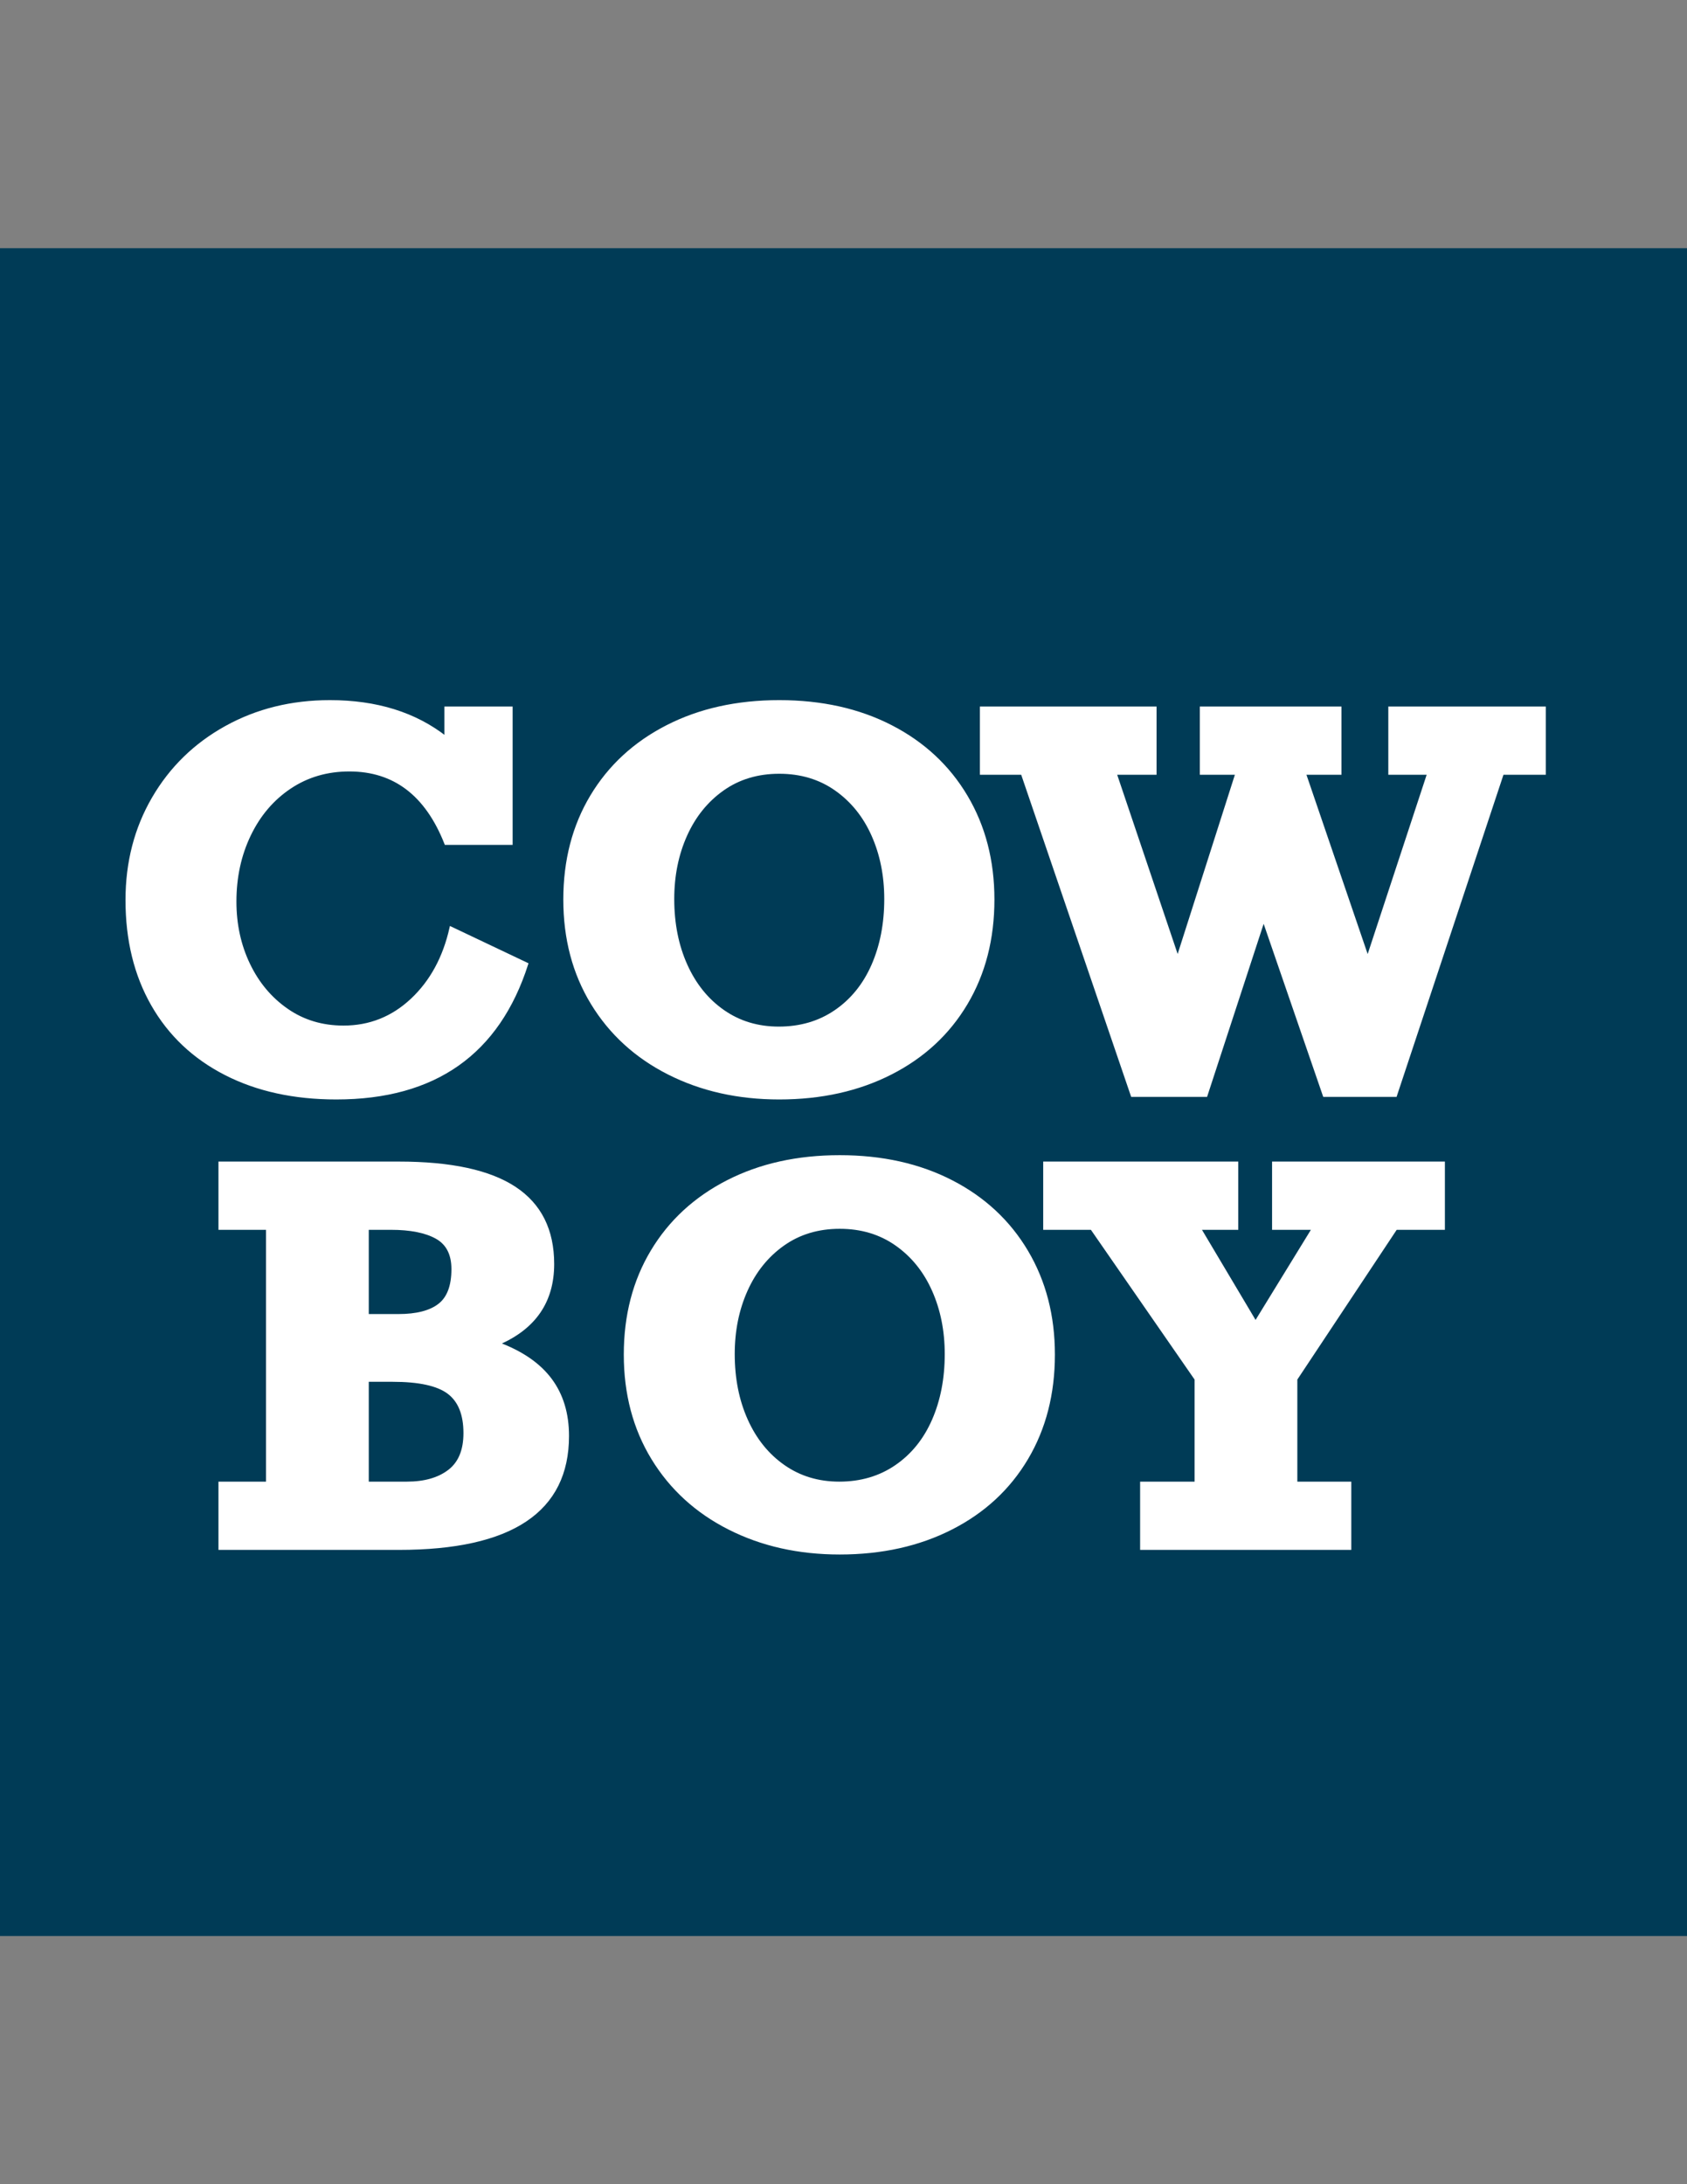
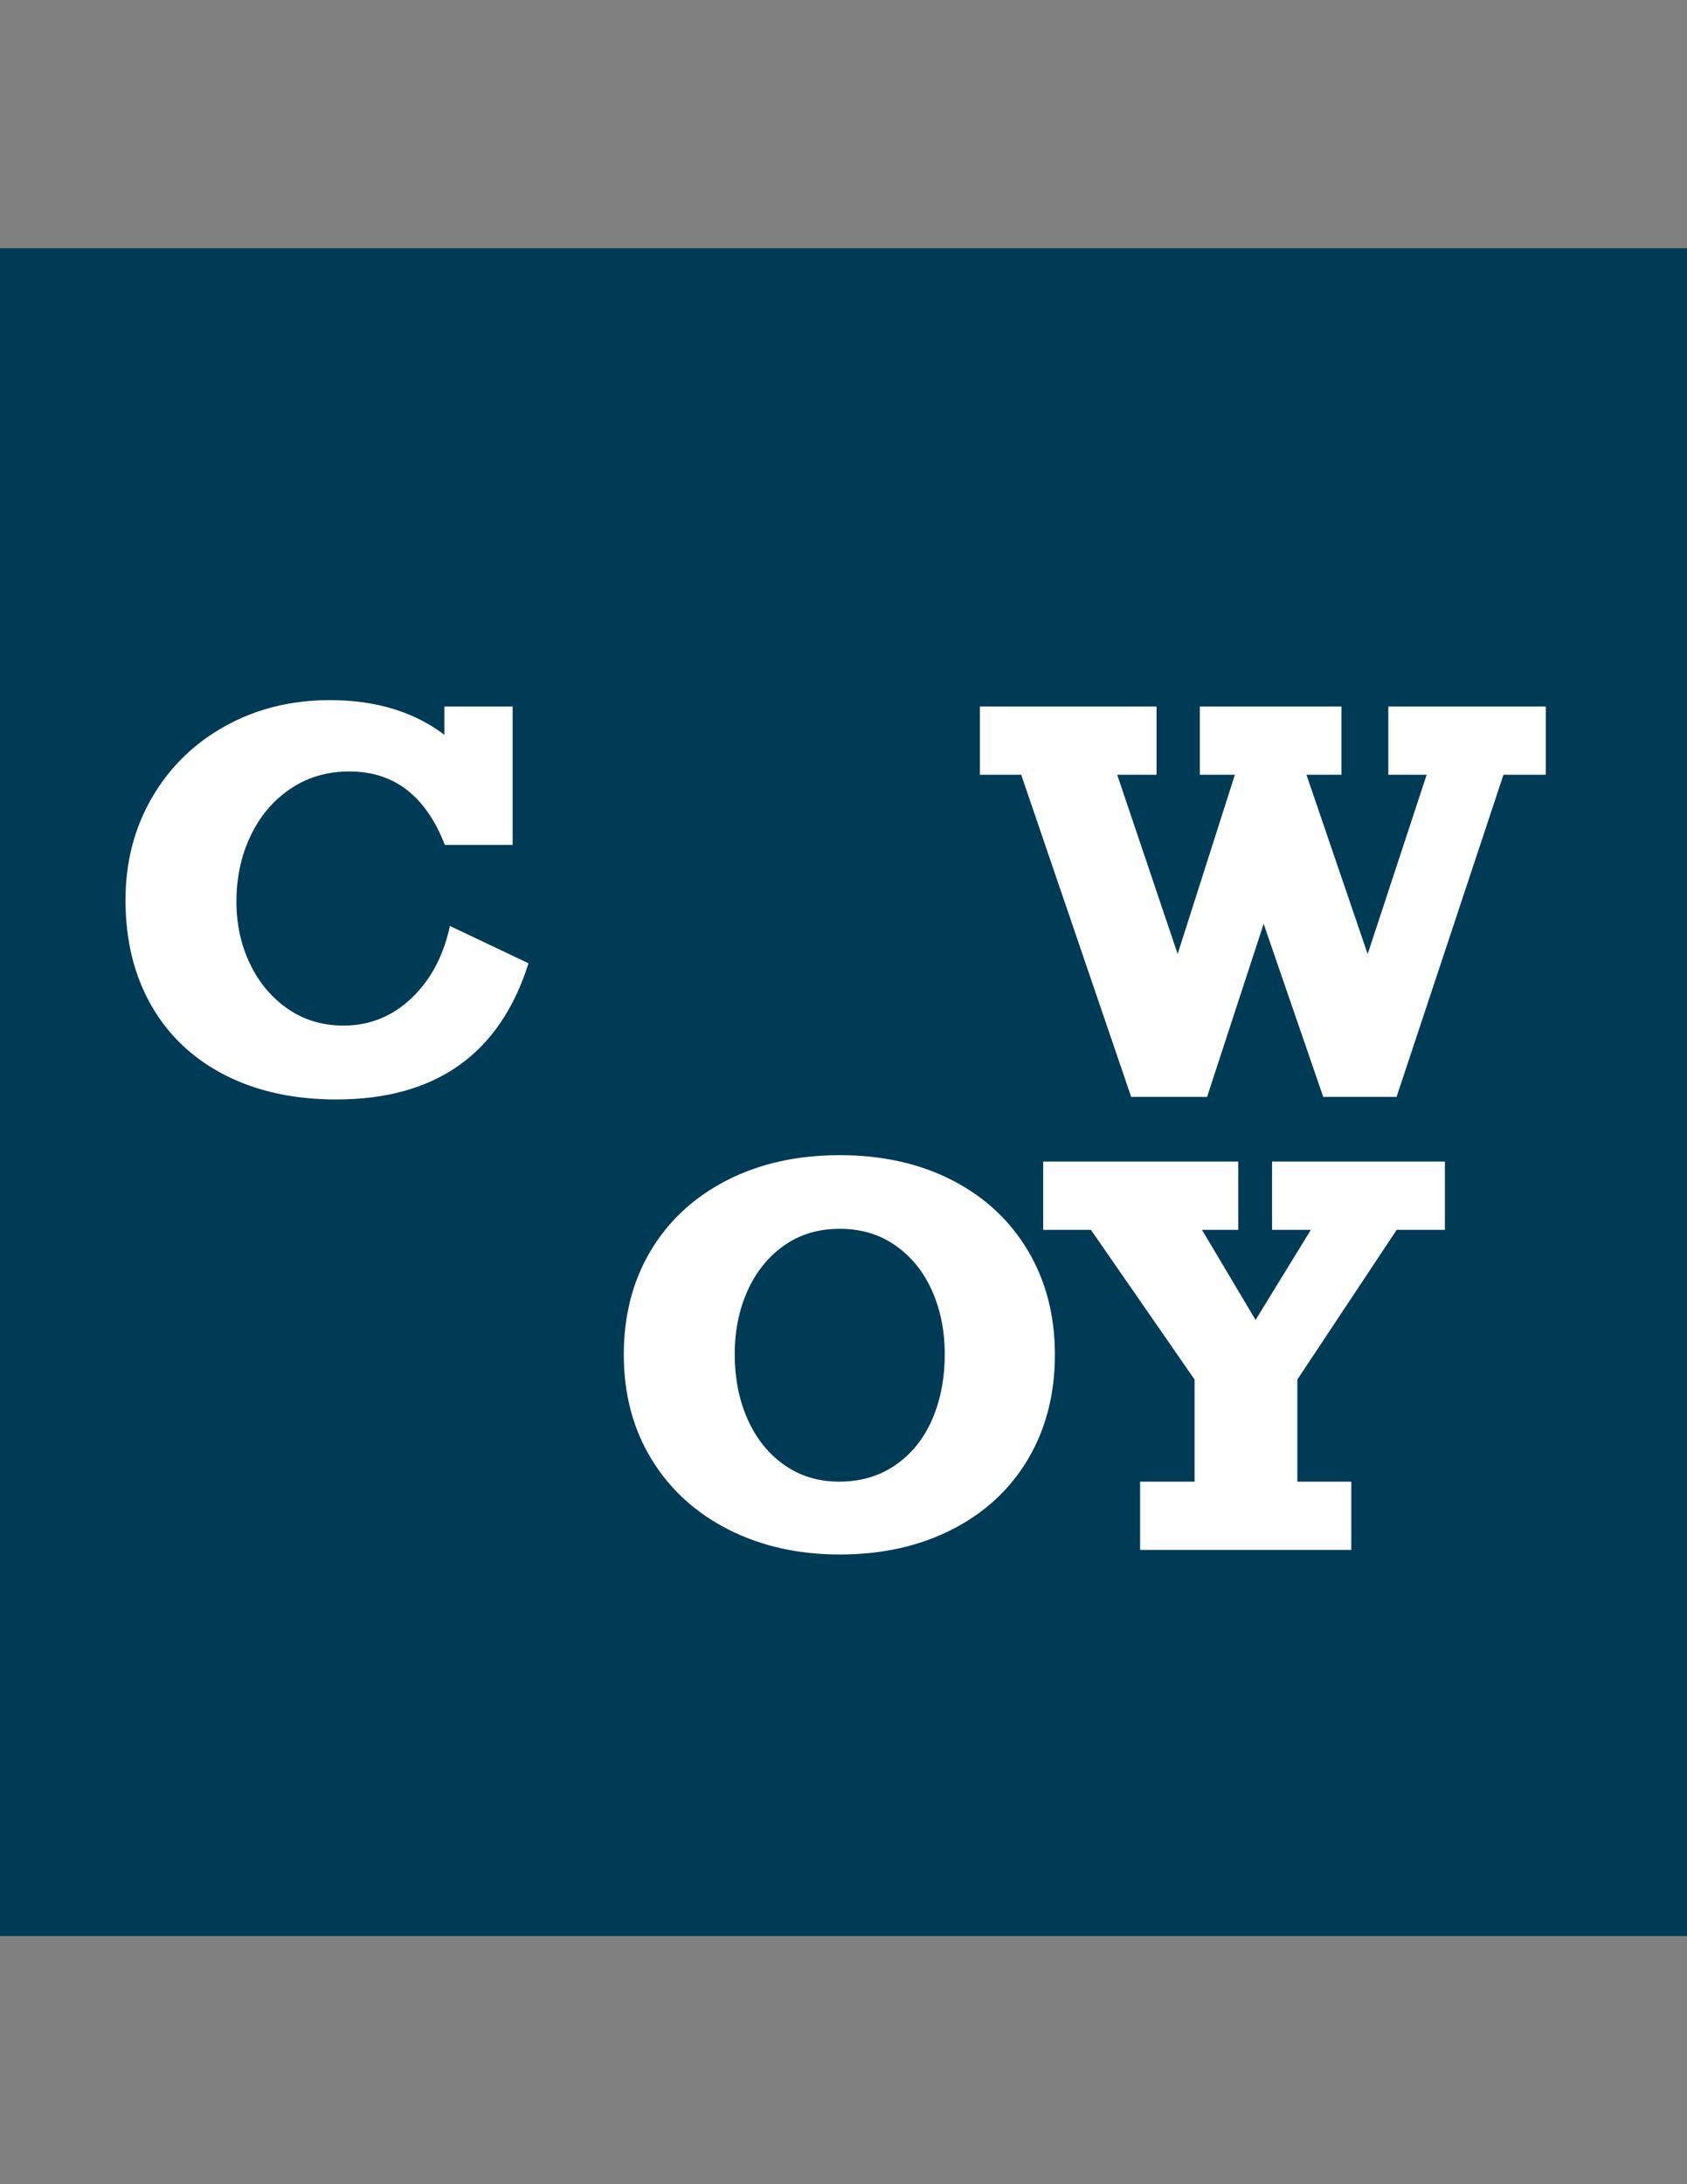
<svg xmlns="http://www.w3.org/2000/svg" version="1.1" id="Layer_1" x="0px" y="0px" width="612px" height="792px" viewBox="0 0 612 792" enable-background="new 0 0 612 792" xml:space="preserve">
  <rect x="0" y="0" width="612" height="792" fill="#808080" stroke="none" />
  <rect y="90" fill="#003B56" width="612" height="612" />
  <g display="none">
    <g transform="matrix(1.793,0,0,1.793,24.794,112.755)" display="inline">
      <path fill="#283855" stroke="#739BAB" stroke-width="0.2" d="M56.542,164.992h10.435c-0.143,3.019-0.959,5.691-2.448,8.017    c-1.51,2.325-3.611,4.121-6.304,5.386c-2.693,1.285-5.773,1.928-9.241,1.928l0,0c-5.712,0-10.21-1.867-13.495-5.6    c-3.305-3.734-4.957-8.997-4.957-15.79l0,0v-2.142c0-4.264,0.745-7.997,2.234-11.199c1.489-3.182,3.631-5.651,6.426-7.405    c2.774-1.734,5.998-2.601,9.669-2.601l0,0c5.284,0,9.527,1.387,12.73,4.162c3.203,2.775,5.028,6.6,5.477,11.475l0,0H56.603    c-0.081-2.652-0.744-4.549-1.989-5.691c-1.265-1.163-3.182-1.744-5.753-1.744l0,0c-2.611,0-4.518,0.979-5.722,2.938    c-1.224,1.958-1.866,5.079-1.928,9.363l0,0v3.06c0,4.651,0.581,7.966,1.744,9.945c1.163,1.999,3.172,2.999,6.028,2.999l0,0    c2.407,0,4.253-0.571,5.538-1.714C55.787,169.255,56.46,167.46,56.542,164.992L56.542,164.992z M108.776,156.852v1.989    c0,4.243-0.785,8.007-2.356,11.291c-1.571,3.264-3.805,5.773-6.701,7.527c-2.897,1.775-6.202,2.662-9.915,2.662    s-6.997-0.857-9.853-2.57c-2.877-1.694-5.12-4.131-6.732-7.313c-1.591-3.162-2.428-6.793-2.509-10.894l0,0v-2.448    c0-4.264,0.785-8.027,2.356-11.291c1.55-3.264,3.784-5.773,6.701-7.527c2.917-1.775,6.243-2.662,9.976-2.662l0,0    c3.692,0,6.977,0.877,9.853,2.632c2.897,1.734,5.141,4.223,6.732,7.466C107.94,148.957,108.756,152.67,108.776,156.852    L108.776,156.852z M98.097,159.024v-1.989c0-4.325-0.714-7.609-2.142-9.853c-1.448-2.244-3.519-3.366-6.212-3.366l0,0    c-5.263,0-8.048,3.948-8.354,11.842l0,0v3.182c0,4.263,0.704,7.548,2.111,9.853c1.408,2.284,3.509,3.427,6.304,3.427l0,0    c2.652,0,4.692-1.122,6.12-3.366C97.352,166.491,98.076,163.247,98.097,159.024L98.097,159.024z M141.824,136.197l6.059,27.295    l4.988-27.295h10.404l-9.211,43.513h-10.894l-5.814-24.817l-5.722,24.817h-10.832l-9.272-43.513h10.435l4.988,27.295l5.967-27.295    H141.824z M185.031,179.71h-17.656v-43.513h15.637c5.589,0,9.843,1.03,12.76,3.09c2.917,2.04,4.376,5.018,4.376,8.935l0,0    c0,2.244-0.51,4.162-1.53,5.753c-1.041,1.591-2.571,2.764-4.59,3.519l0,0c2.264,0.612,4.009,1.734,5.233,3.366    c1.224,1.632,1.836,3.621,1.836,5.967l0,0c0,4.263-1.357,7.466-4.07,9.608C194.334,178.578,190.335,179.669,185.031,179.71    L185.031,179.71z M185.215,161.228h-7.344v10.404h6.854c1.897,0,3.356-0.429,4.376-1.285c1.02-0.877,1.53-2.101,1.53-3.672l0,0    C190.631,163.043,188.826,161.228,185.215,161.228L185.215,161.228z M177.871,144.306v10.037h5.478    c2.284-0.02,3.916-0.439,4.896-1.254c0.98-0.816,1.469-2.02,1.469-3.611l0,0c0-1.836-0.53-3.162-1.591-3.978    c-1.061-0.796-2.764-1.193-5.11-1.193l0,0H177.871z M243.691,156.852v1.989c0,4.243-0.785,8.007-2.356,11.291    c-1.571,3.264-3.805,5.773-6.701,7.527c-2.897,1.775-6.202,2.662-9.915,2.662s-6.997-0.857-9.853-2.57    c-2.877-1.694-5.111-4.131-6.702-7.313c-1.611-3.162-2.458-6.793-2.539-10.894l0,0v-2.448c0-4.264,0.785-8.027,2.356-11.291    c1.55-3.264,3.784-5.773,6.701-7.527c2.938-1.775,6.263-2.662,9.976-2.662l0,0c3.693,0,6.977,0.877,9.853,2.632    c2.897,1.734,5.151,4.223,6.762,7.466C242.865,148.957,243.671,152.67,243.691,156.852L243.691,156.852z M233.043,159.024v-1.989    c0-4.325-0.724-7.609-2.173-9.853c-1.449-2.244-3.519-3.366-6.212-3.366l0,0c-5.263,0-8.038,3.948-8.323,11.842l0,0l-0.031,3.182    c0,4.263,0.704,7.548,2.111,9.853c1.408,2.284,3.509,3.427,6.303,3.427l0,0c2.652,0,4.692-1.122,6.12-3.366    C232.288,166.491,233.022,163.247,233.043,159.024L233.043,159.024z M255.717,136.197l8.017,18.88l8.018-18.88h11.322    l-14.015,27.877v15.637h-10.618v-15.637l-13.984-27.877H255.717z" />
    </g>
  </g>
-   <path display="none" fill="#283855" stroke="#739BAB" stroke-width="0.2" d="M125.191,252.917h18.712  c-0.256,5.414-1.72,10.206-4.39,14.377c-2.707,4.17-6.475,7.39-11.304,9.658c-4.829,2.305-10.353,3.457-16.572,3.457l0,0  c-10.244,0-18.31-3.348-24.2-10.042c-5.926-6.695-8.89-16.134-8.89-28.316l0,0v-3.841c0-7.646,1.335-14.341,4.006-20.084  c2.671-5.707,6.512-10.134,11.524-13.28c4.975-3.109,10.755-4.664,17.34-4.664l0,0c9.475,0,17.084,2.488,22.828,7.463  c5.744,4.976,9.018,11.835,9.823,20.578l0,0h-18.768c-0.146-4.756-1.335-8.158-3.567-10.207c-2.268-2.085-5.707-3.128-10.316-3.128  l0,0c-4.683,0-8.103,1.756-10.262,5.268c-2.195,3.512-3.347,9.109-3.457,16.792l0,0v5.488c0,8.341,1.042,14.285,3.128,17.834  c2.085,3.585,5.689,5.378,10.811,5.378l0,0c4.317,0,7.627-1.024,9.932-3.073C123.838,260.562,125.045,257.343,125.191,252.917  L125.191,252.917z M218.863,238.32v3.567c0,7.609-1.408,14.358-4.225,20.249c-2.817,5.854-6.823,10.353-12.018,13.499  c-5.195,3.183-11.122,4.774-17.78,4.774s-12.548-1.537-17.669-4.609c-5.159-3.037-9.183-7.408-12.073-13.115  c-2.854-5.671-4.354-12.183-4.5-19.536l0,0v-4.39c0-7.646,1.408-14.396,4.225-20.249c2.78-5.854,6.786-10.353,12.018-13.499  c5.231-3.183,11.195-4.774,17.889-4.774l0,0c6.622,0,12.512,1.573,17.67,4.719c5.195,3.11,9.219,7.573,12.073,13.39  C217.363,224.162,218.826,230.82,218.863,238.32L218.863,238.32z M199.711,242.216v-3.567c0-7.755-1.28-13.646-3.841-17.67  c-2.597-4.024-6.311-6.036-11.14-6.036l0,0c-9.438,0-14.432,7.079-14.98,21.237l0,0v5.707c0,7.646,1.262,13.536,3.786,17.67  c2.524,4.097,6.292,6.146,11.304,6.146l0,0c4.756,0,8.414-2.012,10.975-6.036C198.376,255.605,199.675,249.789,199.711,242.216  L199.711,242.216z M278.128,201.279l10.865,48.948l8.945-48.948h18.658l-16.518,78.032h-19.536l-10.426-44.504l-10.262,44.504  h-19.426l-16.627-78.032h18.712l8.944,48.948l10.701-48.948H278.128z M355.611,279.312h-31.663v-78.032h28.042  c10.023,0,17.651,1.847,22.883,5.542c5.231,3.659,7.847,9,7.847,16.023l0,0c0,4.024-0.914,7.463-2.743,10.317  c-1.866,2.854-4.61,4.957-8.231,6.311l0,0c4.061,1.097,7.188,3.11,9.384,6.037c2.194,2.926,3.292,6.493,3.292,10.7l0,0  c0,7.646-2.433,13.39-7.298,17.23C372.294,277.281,365.123,279.238,355.611,279.312L355.611,279.312z M355.94,246.167h-13.17v18.657  h12.292c3.402,0,6.019-0.769,7.848-2.305c1.829-1.573,2.743-3.768,2.743-6.585l0,0C365.653,249.423,362.416,246.167,355.94,246.167  L355.94,246.167z M342.771,215.821v17.999h9.823c4.097-0.037,7.023-0.787,8.779-2.25c1.757-1.463,2.635-3.622,2.635-6.476l0,0  c0-3.292-0.951-5.67-2.854-7.134c-1.902-1.427-4.957-2.14-9.164-2.14l0,0H342.771z M460.807,238.32v3.567  c0,7.609-1.408,14.358-4.225,20.249c-2.817,5.854-6.823,10.353-12.018,13.499c-5.195,3.183-11.122,4.774-17.78,4.774  s-12.548-1.537-17.669-4.609c-5.159-3.037-9.165-7.408-12.019-13.115c-2.89-5.671-4.408-12.183-4.554-19.536l0,0v-4.39  c0-7.646,1.408-14.396,4.225-20.249c2.78-5.854,6.786-10.353,12.018-13.499c5.269-3.183,11.231-4.774,17.89-4.774l0,0  c6.622,0,12.512,1.573,17.67,4.719c5.194,3.11,9.237,7.573,12.127,13.39C459.325,224.162,460.771,230.82,460.807,238.32  L460.807,238.32z M441.711,242.216v-3.567c0-7.755-1.299-13.646-3.896-17.67c-2.598-4.024-6.311-6.036-11.14-6.036l0,0  c-9.438,0-14.414,7.079-14.926,21.237l0,0l-0.055,5.707c0,7.646,1.262,13.536,3.786,17.67c2.524,4.097,6.292,6.146,11.304,6.146l0,0  c4.756,0,8.414-2.012,10.976-6.036C440.357,255.605,441.674,249.789,441.711,242.216L441.711,242.216z M482.373,201.279  l14.377,33.858l14.378-33.858h20.304l-25.133,49.991v28.041h-19.042v-28.041l-25.078-49.991H482.373z" />
+   <path display="none" fill="#283855" stroke="#739BAB" stroke-width="0.2" d="M125.191,252.917h18.712  c-0.256,5.414-1.72,10.206-4.39,14.377c-2.707,4.17-6.475,7.39-11.304,9.658c-4.829,2.305-10.353,3.457-16.572,3.457l0,0  c-10.244,0-18.31-3.348-24.2-10.042c-5.926-6.695-8.89-16.134-8.89-28.316l0,0v-3.841c0-7.646,1.335-14.341,4.006-20.084  c2.671-5.707,6.512-10.134,11.524-13.28c4.975-3.109,10.755-4.664,17.34-4.664l0,0c9.475,0,17.084,2.488,22.828,7.463  c5.744,4.976,9.018,11.835,9.823,20.578l0,0h-18.768c-0.146-4.756-1.335-8.158-3.567-10.207c-2.268-2.085-5.707-3.128-10.316-3.128  l0,0c-4.683,0-8.103,1.756-10.262,5.268c-2.195,3.512-3.347,9.109-3.457,16.792l0,0v5.488c0,8.341,1.042,14.285,3.128,17.834  c2.085,3.585,5.689,5.378,10.811,5.378l0,0c4.317,0,7.627-1.024,9.932-3.073C123.838,260.562,125.045,257.343,125.191,252.917  L125.191,252.917z M218.863,238.32v3.567c0,7.609-1.408,14.358-4.225,20.249c-2.817,5.854-6.823,10.353-12.018,13.499  c-5.195,3.183-11.122,4.774-17.78,4.774s-12.548-1.537-17.669-4.609c-5.159-3.037-9.183-7.408-12.073-13.115  c-2.854-5.671-4.354-12.183-4.5-19.536l0,0v-4.39c0-7.646,1.408-14.396,4.225-20.249c2.78-5.854,6.786-10.353,12.018-13.499  c5.231-3.183,11.195-4.774,17.889-4.774l0,0c6.622,0,12.512,1.573,17.67,4.719c5.195,3.11,9.219,7.573,12.073,13.39  C217.363,224.162,218.826,230.82,218.863,238.32L218.863,238.32z M199.711,242.216v-3.567c0-7.755-1.28-13.646-3.841-17.67  c-2.597-4.024-6.311-6.036-11.14-6.036l0,0c-9.438,0-14.432,7.079-14.98,21.237l0,0v5.707c0,7.646,1.262,13.536,3.786,17.67  c2.524,4.097,6.292,6.146,11.304,6.146l0,0c4.756,0,8.414-2.012,10.975-6.036C198.376,255.605,199.675,249.789,199.711,242.216  L199.711,242.216z M278.128,201.279l10.865,48.948l8.945-48.948h18.658l-16.518,78.032h-19.536l-10.426-44.504l-10.262,44.504  h-19.426l-16.627-78.032h18.712l8.944,48.948l10.701-48.948H278.128z M355.611,279.312h-31.663v-78.032h28.042  c10.023,0,17.651,1.847,22.883,5.542c5.231,3.659,7.847,9,7.847,16.023l0,0c0,4.024-0.914,7.463-2.743,10.317  c-1.866,2.854-4.61,4.957-8.231,6.311l0,0c4.061,1.097,7.188,3.11,9.384,6.037c2.194,2.926,3.292,6.493,3.292,10.7l0,0  c0,7.646-2.433,13.39-7.298,17.23C372.294,277.281,365.123,279.238,355.611,279.312L355.611,279.312z M355.94,246.167h-13.17v18.657  h12.292c3.402,0,6.019-0.769,7.848-2.305c1.829-1.573,2.743-3.768,2.743-6.585l0,0C365.653,249.423,362.416,246.167,355.94,246.167  L355.94,246.167z M342.771,215.821v17.999h9.823c4.097-0.037,7.023-0.787,8.779-2.25c1.757-1.463,2.635-3.622,2.635-6.476l0,0  c0-3.292-0.951-5.67-2.854-7.134c-1.902-1.427-4.957-2.14-9.164-2.14l0,0H342.771z M460.807,238.32v3.567  c0,7.609-1.408,14.358-4.225,20.249c-2.817,5.854-6.823,10.353-12.018,13.499c-5.195,3.183-11.122,4.774-17.78,4.774  s-12.548-1.537-17.669-4.609c-5.159-3.037-9.165-7.408-12.019-13.115c-2.89-5.671-4.408-12.183-4.554-19.536l0,0v-4.39  c0-7.646,1.408-14.396,4.225-20.249c2.78-5.854,6.786-10.353,12.018-13.499c5.269-3.183,11.231-4.774,17.89-4.774l0,0  c6.622,0,12.512,1.573,17.67,4.719c5.194,3.11,9.237,7.573,12.127,13.39C459.325,224.162,460.771,230.82,460.807,238.32  L460.807,238.32z M441.711,242.216v-3.567c0-7.755-1.299-13.646-3.896-17.67c-2.598-4.024-6.311-6.036-11.14-6.036l0,0  c-9.438,0-14.414,7.079-14.926,21.237l-0.055,5.707c0,7.646,1.262,13.536,3.786,17.67c2.524,4.097,6.292,6.146,11.304,6.146l0,0  c4.756,0,8.414-2.012,10.976-6.036C440.357,255.605,441.674,249.789,441.711,242.216L441.711,242.216z M482.373,201.279  l14.377,33.858l14.378-33.858h20.304l-25.133,49.991v28.041h-19.042v-28.041l-25.078-49.991H482.373z" />
  <g>
    <path fill="#FFFFFF" stroke="#FFFFFF" d="M161.716,267.452V256.69h23.75v49.17h-23.75c-6.99-17.75-18.647-26.626-34.976-26.626   c-8.103,0-15.293,2.104-21.57,6.309c-6.278,4.207-11.165,9.942-14.658,17.209c-3.495,7.269-5.242,15.324-5.242,24.168   c0,8.289,1.654,15.88,4.963,22.775c3.308,6.897,7.932,12.401,13.87,16.514c5.938,4.114,12.771,6.17,20.503,6.17   c9.524,0,17.796-3.293,24.817-9.881c7.019-6.586,11.736-15.261,14.148-26.022l27.554,13.081   c-10.391,32.41-33.43,48.613-69.116,48.613c-15.339,0-28.745-2.937-40.217-8.813c-11.474-5.875-20.303-14.225-26.487-25.049   c-6.186-10.822-9.277-23.472-9.277-37.944c0-13.668,3.185-25.977,9.556-36.924c6.37-10.947,15.168-19.529,26.394-25.744   c11.226-6.217,23.796-9.324,37.712-9.324C136.574,254.371,150.583,258.731,161.716,267.452z" />
-     <path fill="#FFFFFF" stroke="#FFFFFF" d="M204.855,326.178c0-14.162,3.247-26.656,9.741-37.48   c6.494-10.822,15.632-19.25,27.415-25.281c11.782-6.029,25.342-9.045,40.681-9.045c15.338,0,28.867,3.016,40.589,9.045   c11.719,6.031,20.811,14.489,27.275,25.374c6.462,10.887,9.694,23.349,9.694,37.388c0,14.227-3.232,26.781-9.694,37.666   c-6.465,10.887-15.586,19.329-27.369,25.327c-11.781,6-25.28,8.999-40.495,8.999c-14.906,0-28.281-2.999-40.125-8.999   c-11.845-5.998-21.091-14.44-27.739-25.327C208.179,352.959,204.855,340.404,204.855,326.178z M321.286,325.992   c0-8.473-1.547-16.189-4.639-23.146c-3.093-6.959-7.562-12.493-13.406-16.607c-5.845-4.112-12.695-6.169-20.549-6.169   c-7.855,0-14.69,2.057-20.503,6.169c-5.814,4.114-10.283,9.648-13.406,16.607c-3.124,6.957-4.685,14.674-4.685,23.146   c0,8.906,1.592,16.9,4.778,23.982c3.185,7.082,7.684,12.648,13.499,16.699c5.813,4.051,12.524,6.076,20.132,6.076   c7.854,0,14.735-2.025,20.642-6.076c5.906-4.051,10.406-9.617,13.499-16.699C319.739,342.893,321.286,334.898,321.286,325.992z" />
    <path fill="#FFFFFF" stroke="#FFFFFF" d="M404.597,280.44l22.637,67.075l21.431-67.075h-12.896v-23.75h50.376v23.75h-12.896   l22.915,67.075l22.08-67.075h-14.102v-23.75h56.128v23.75h-15.215l-38.779,116.802h-25.884l-21.987-63.828l-20.874,63.828H410.72   L370.827,280.44h-14.844v-23.75h63.086v23.75H404.597z" />
-     <path fill="#FFFFFF" stroke="#FFFFFF" d="M200.542,458.336c0,13.545-6.587,23.163-19.761,28.853   c8.473,3.154,14.781,7.5,18.926,13.034c4.143,5.536,6.216,12.355,6.216,20.457c0,27.215-20.41,40.82-61.23,40.82H79.75v-23.75   h17.256v-92.31H79.75v-23.75h64.941c18.863,0,32.888,3.031,42.073,9.092C195.949,436.845,200.542,446.029,200.542,458.336z    M164.267,460.191c0-5.441-1.964-9.262-5.891-11.457c-3.928-2.195-9.448-3.294-16.56-3.294h-8.535v31.543h11.226   c6.617,0,11.565-1.267,14.844-3.804C162.627,470.645,164.267,466.314,164.267,460.191z M168.627,519.659   c0-6.803-1.964-11.689-5.891-14.658c-3.928-2.969-10.685-4.453-20.271-4.453h-9.185v37.202h14.287c6.432,0,11.55-1.452,15.354-4.36   C166.726,530.483,168.627,525.907,168.627,519.659z" />
    <path fill="#FFFFFF" stroke="#FFFFFF" d="M226.796,491.178c0-14.162,3.247-26.656,9.741-37.48   c6.494-10.822,15.632-19.25,27.415-25.281c11.782-6.029,25.342-9.045,40.681-9.045c15.337,0,28.867,3.016,40.588,9.045   c11.72,6.031,20.812,14.489,27.275,25.374c6.462,10.887,9.694,23.349,9.694,37.388c0,14.227-3.232,26.781-9.694,37.666   c-6.464,10.887-15.586,19.329-27.368,25.327c-11.782,6-25.281,8.999-40.496,8.999c-14.906,0-28.281-2.999-40.125-8.999   c-11.845-5.998-21.091-14.44-27.739-25.327C230.12,517.959,226.796,505.404,226.796,491.178z M343.227,490.992   c0-8.473-1.547-16.189-4.639-23.146c-3.093-6.959-7.561-12.493-13.405-16.607c-5.845-4.112-12.695-6.169-20.549-6.169   c-7.855,0-14.69,2.057-20.503,6.169c-5.814,4.114-10.283,9.648-13.406,16.607c-3.124,6.957-4.685,14.674-4.685,23.146   c0,8.906,1.592,16.9,4.778,23.982c3.185,7.082,7.684,12.648,13.499,16.699c5.813,4.051,12.524,6.076,20.132,6.076   c7.854,0,14.735-2.025,20.642-6.076c5.906-4.051,10.405-9.617,13.498-16.699C341.68,507.893,343.227,499.898,343.227,490.992z" />
    <path fill="#FFFFFF" stroke="#FFFFFF" d="M435.166,445.44l20.316,34.141l20.967-34.141h-14.473v-23.75h61.695v23.75h-17.256   l-36.275,54.644v37.666h19.576v23.75h-75.611v-23.75h19.762v-37.666l-37.852-54.644h-17.07v-23.75h69.766v23.75H435.166z" />
  </g>
-   <circle fill="none" cx="306" cy="397" r="306" />
</svg>